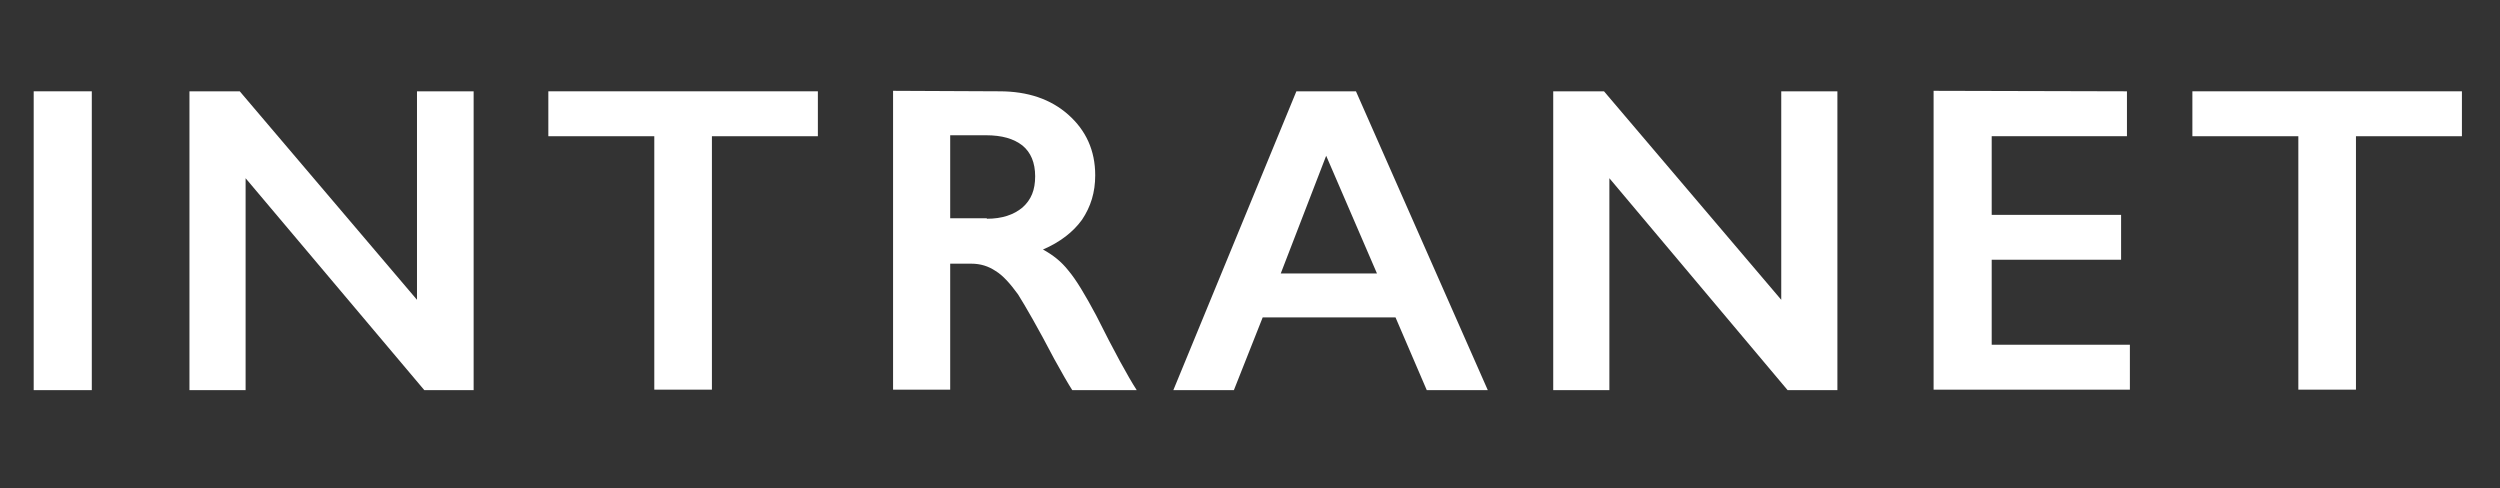
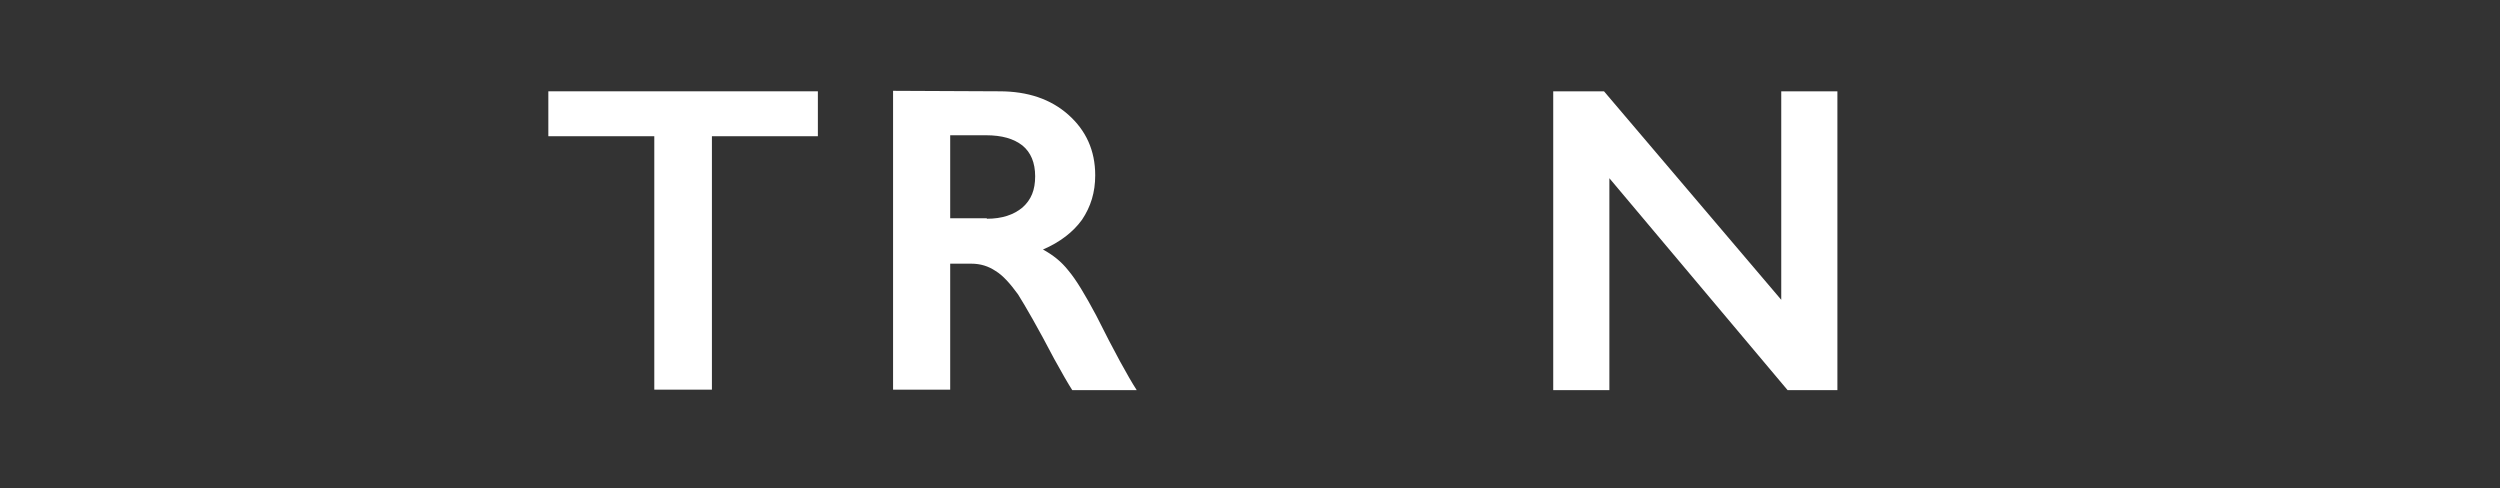
<svg xmlns="http://www.w3.org/2000/svg" version="1.1" id="Layer_1" x="0px" y="0px" viewBox="0 0 512 100" enable-background="new 0 0 512 100" xml:space="preserve">
  <rect x="0" y="0" width="512" height="100" fill="#333333" stroke="none" />
  <g>
-     <path fill="#FFFFFF" d="M18.8,18.7v61.2H6.9V18.7H18.8z" />
-     <path fill="#FFFFFF" d="M49.1,18.7l36.3,42.7V18.7H97v61.2H86.9L50.3,36.5v43.4H38.8V18.7H49.1z" />
+     <path fill="#FFFFFF" d="M18.8,18.7v61.2V18.7H18.8z" />
    <path fill="#FFFFFF" d="M167.5,18.7v9.2h-21.7v51.9H134V27.9h-21.7v-9.2H167.5z" />
    <path fill="#FFFFFF" d="M204.7,18.7c5.8,0,10.5,1.6,14.1,4.8c3.6,3.2,5.5,7.3,5.5,12.4c0,3.5-0.9,6.4-2.7,9.1   c-1.8,2.5-4.5,4.6-8,6.1c2,1.1,3.7,2.4,5.2,4.3c1.6,1.9,3.4,4.9,5.7,9.2c3.7,7.4,6.5,12.5,8.3,15.3h-13.2c-0.9-1.4-2.1-3.5-3.7-6.4   c-3.4-6.5-5.9-10.8-7.4-13.2c-1.6-2.2-3.1-3.9-4.6-4.8c-1.5-1-3.1-1.5-5-1.5h-4.3v25.8h-11.7V18.6L204.7,18.7L204.7,18.7z    M202.1,44.8c3.1,0,5.5-0.8,7.3-2.3c1.8-1.6,2.6-3.6,2.6-6.4c0-2.8-0.9-4.9-2.6-6.3c-1.8-1.4-4.2-2.1-7.5-2.1h-7.3v17H202.1z" />
-     <path fill="#FFFFFF" d="M277.7,18.7l27,61.2h-12.5L285.8,65h-27.2l-5.9,14.9h-12.4l25.2-61.2H277.7z M262.3,56H282l-10.4-24.1   L262.3,56z" />
    <path fill="#FFFFFF" d="M328.5,18.7l36.3,42.7V18.7h11.5v61.2h-10.2l-36.5-43.4v43.4h-11.5V18.7H328.5z" />
-     <path fill="#FFFFFF" d="M435.6,18.7v9.2h-27.7V44h26.5v9.2h-26.5v17.4h28.3v9.2h-40.2V18.6L435.6,18.7L435.6,18.7z" />
-     <path fill="#FFFFFF" d="M504.2,18.7v9.2h-21.7v51.9h-11.8V27.9H449v-9.2H504.2z" />
  </g>
</svg>